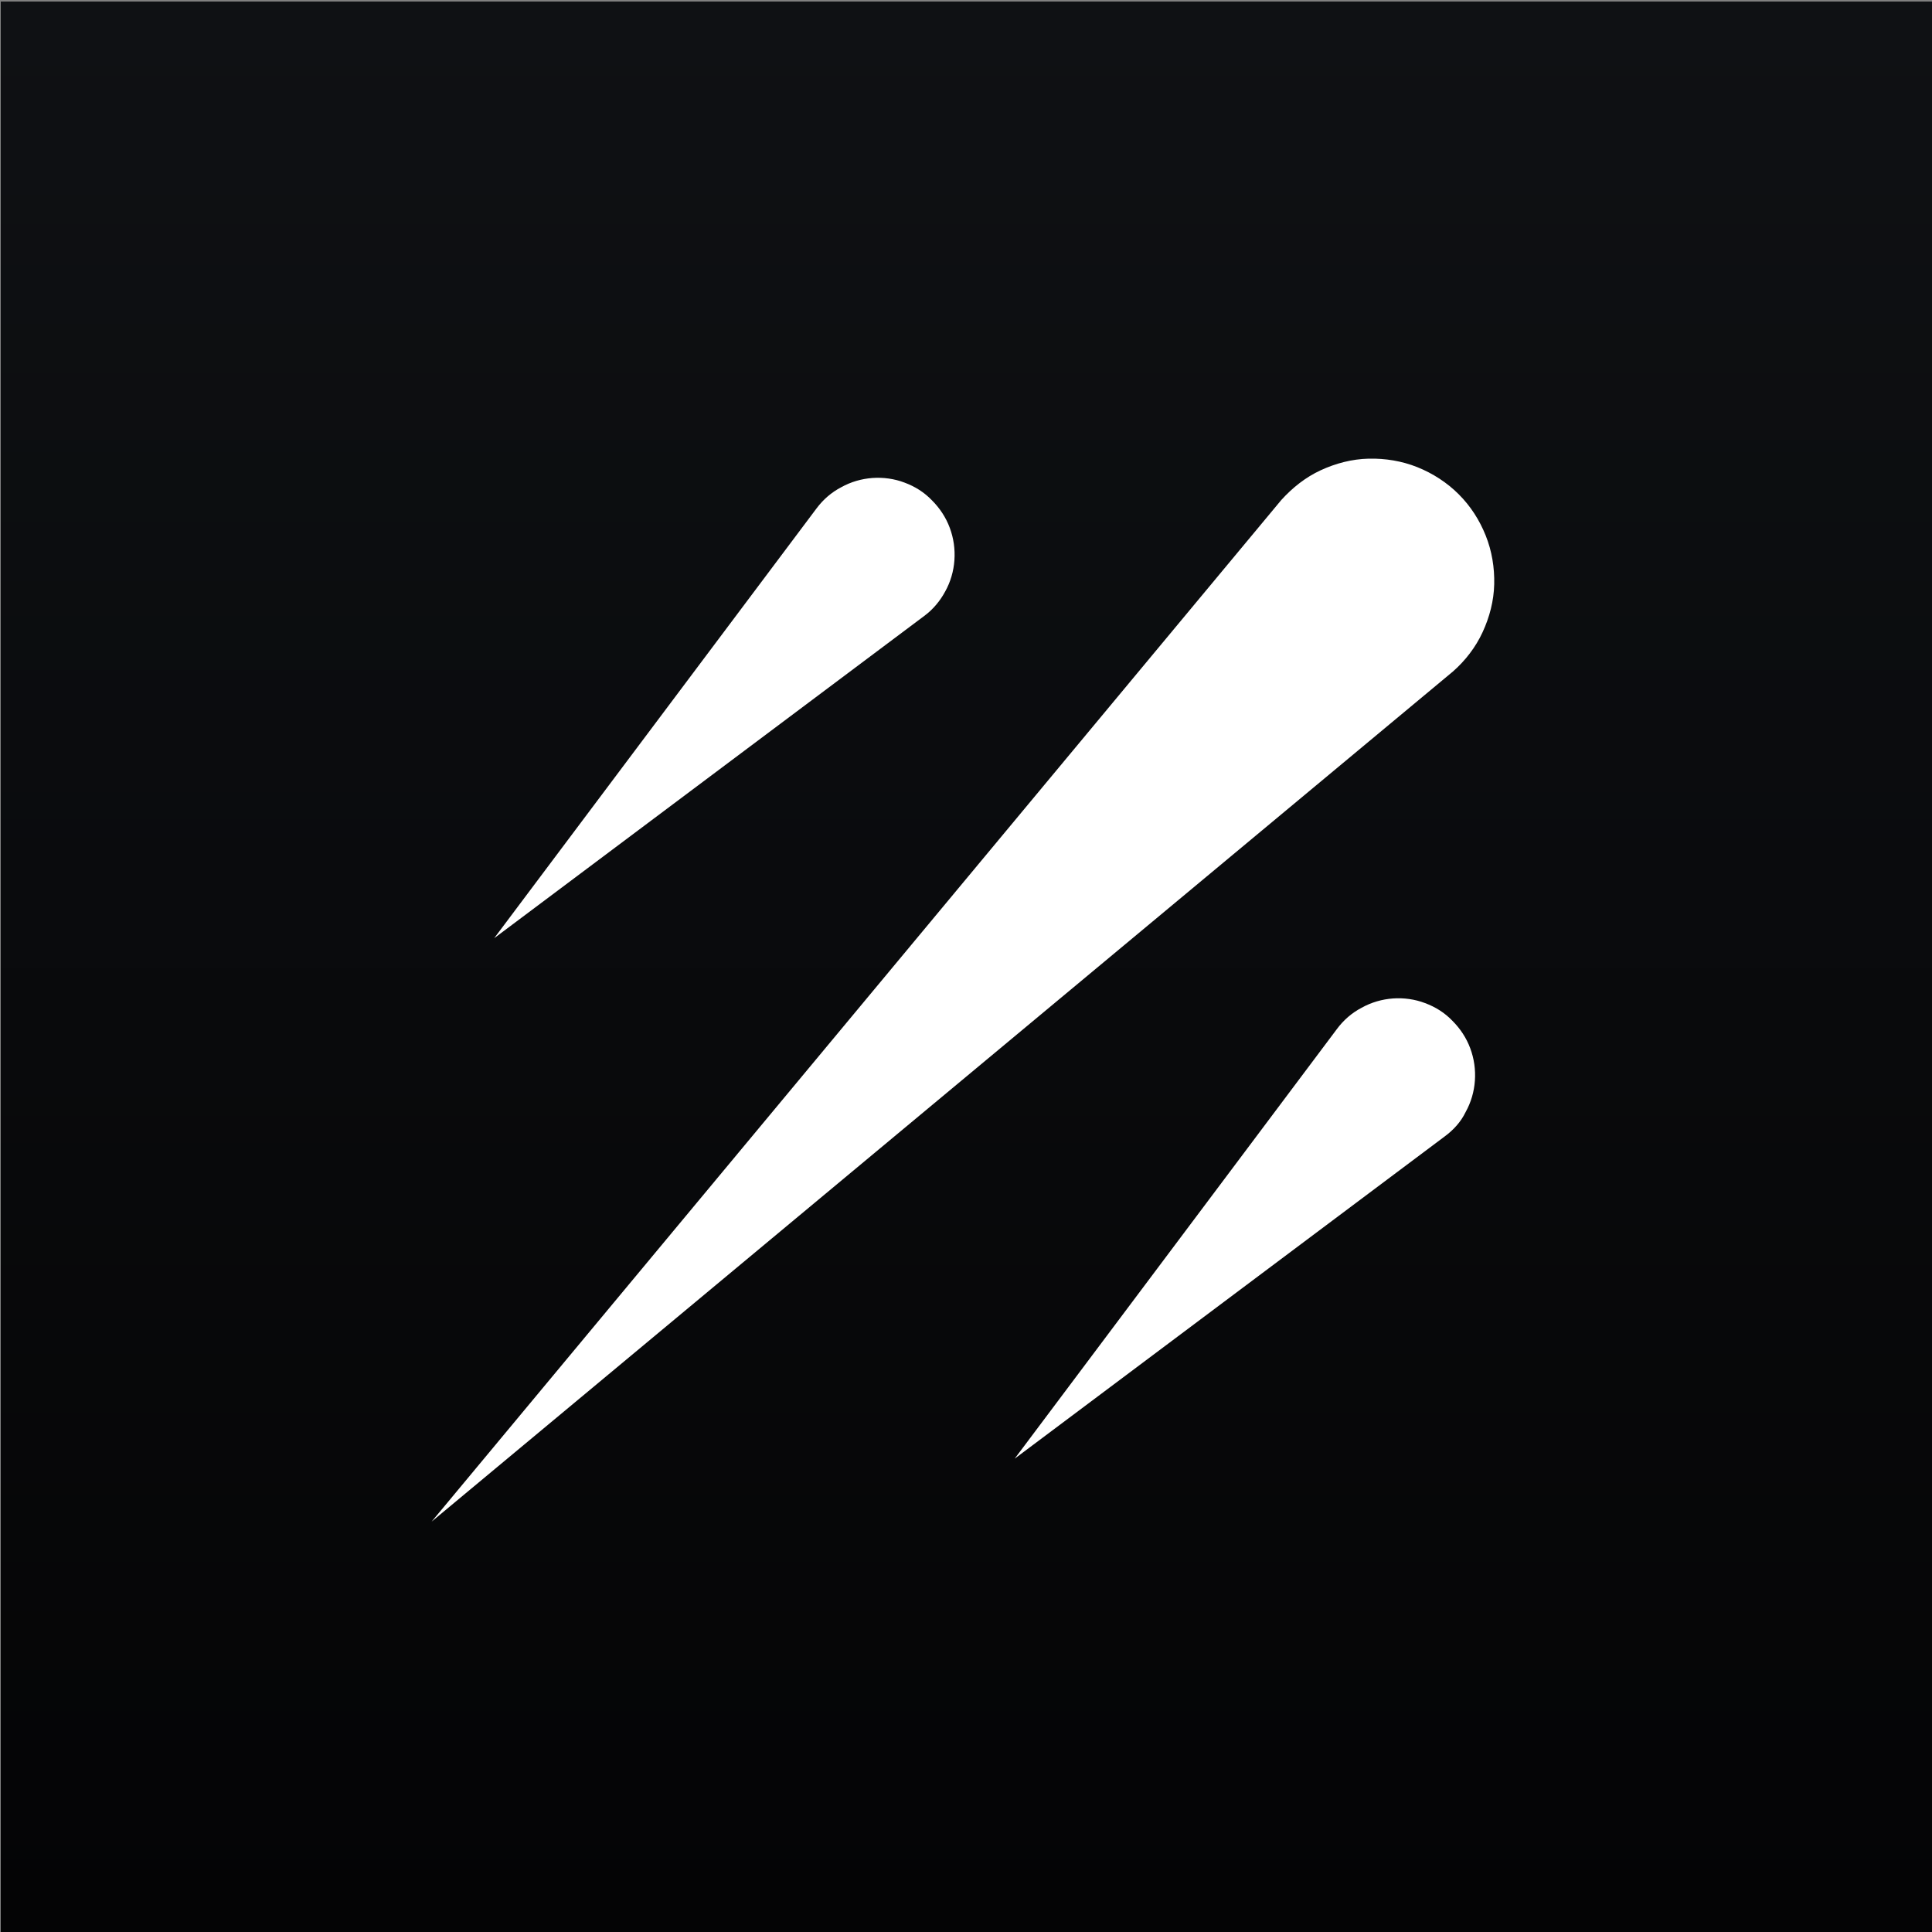
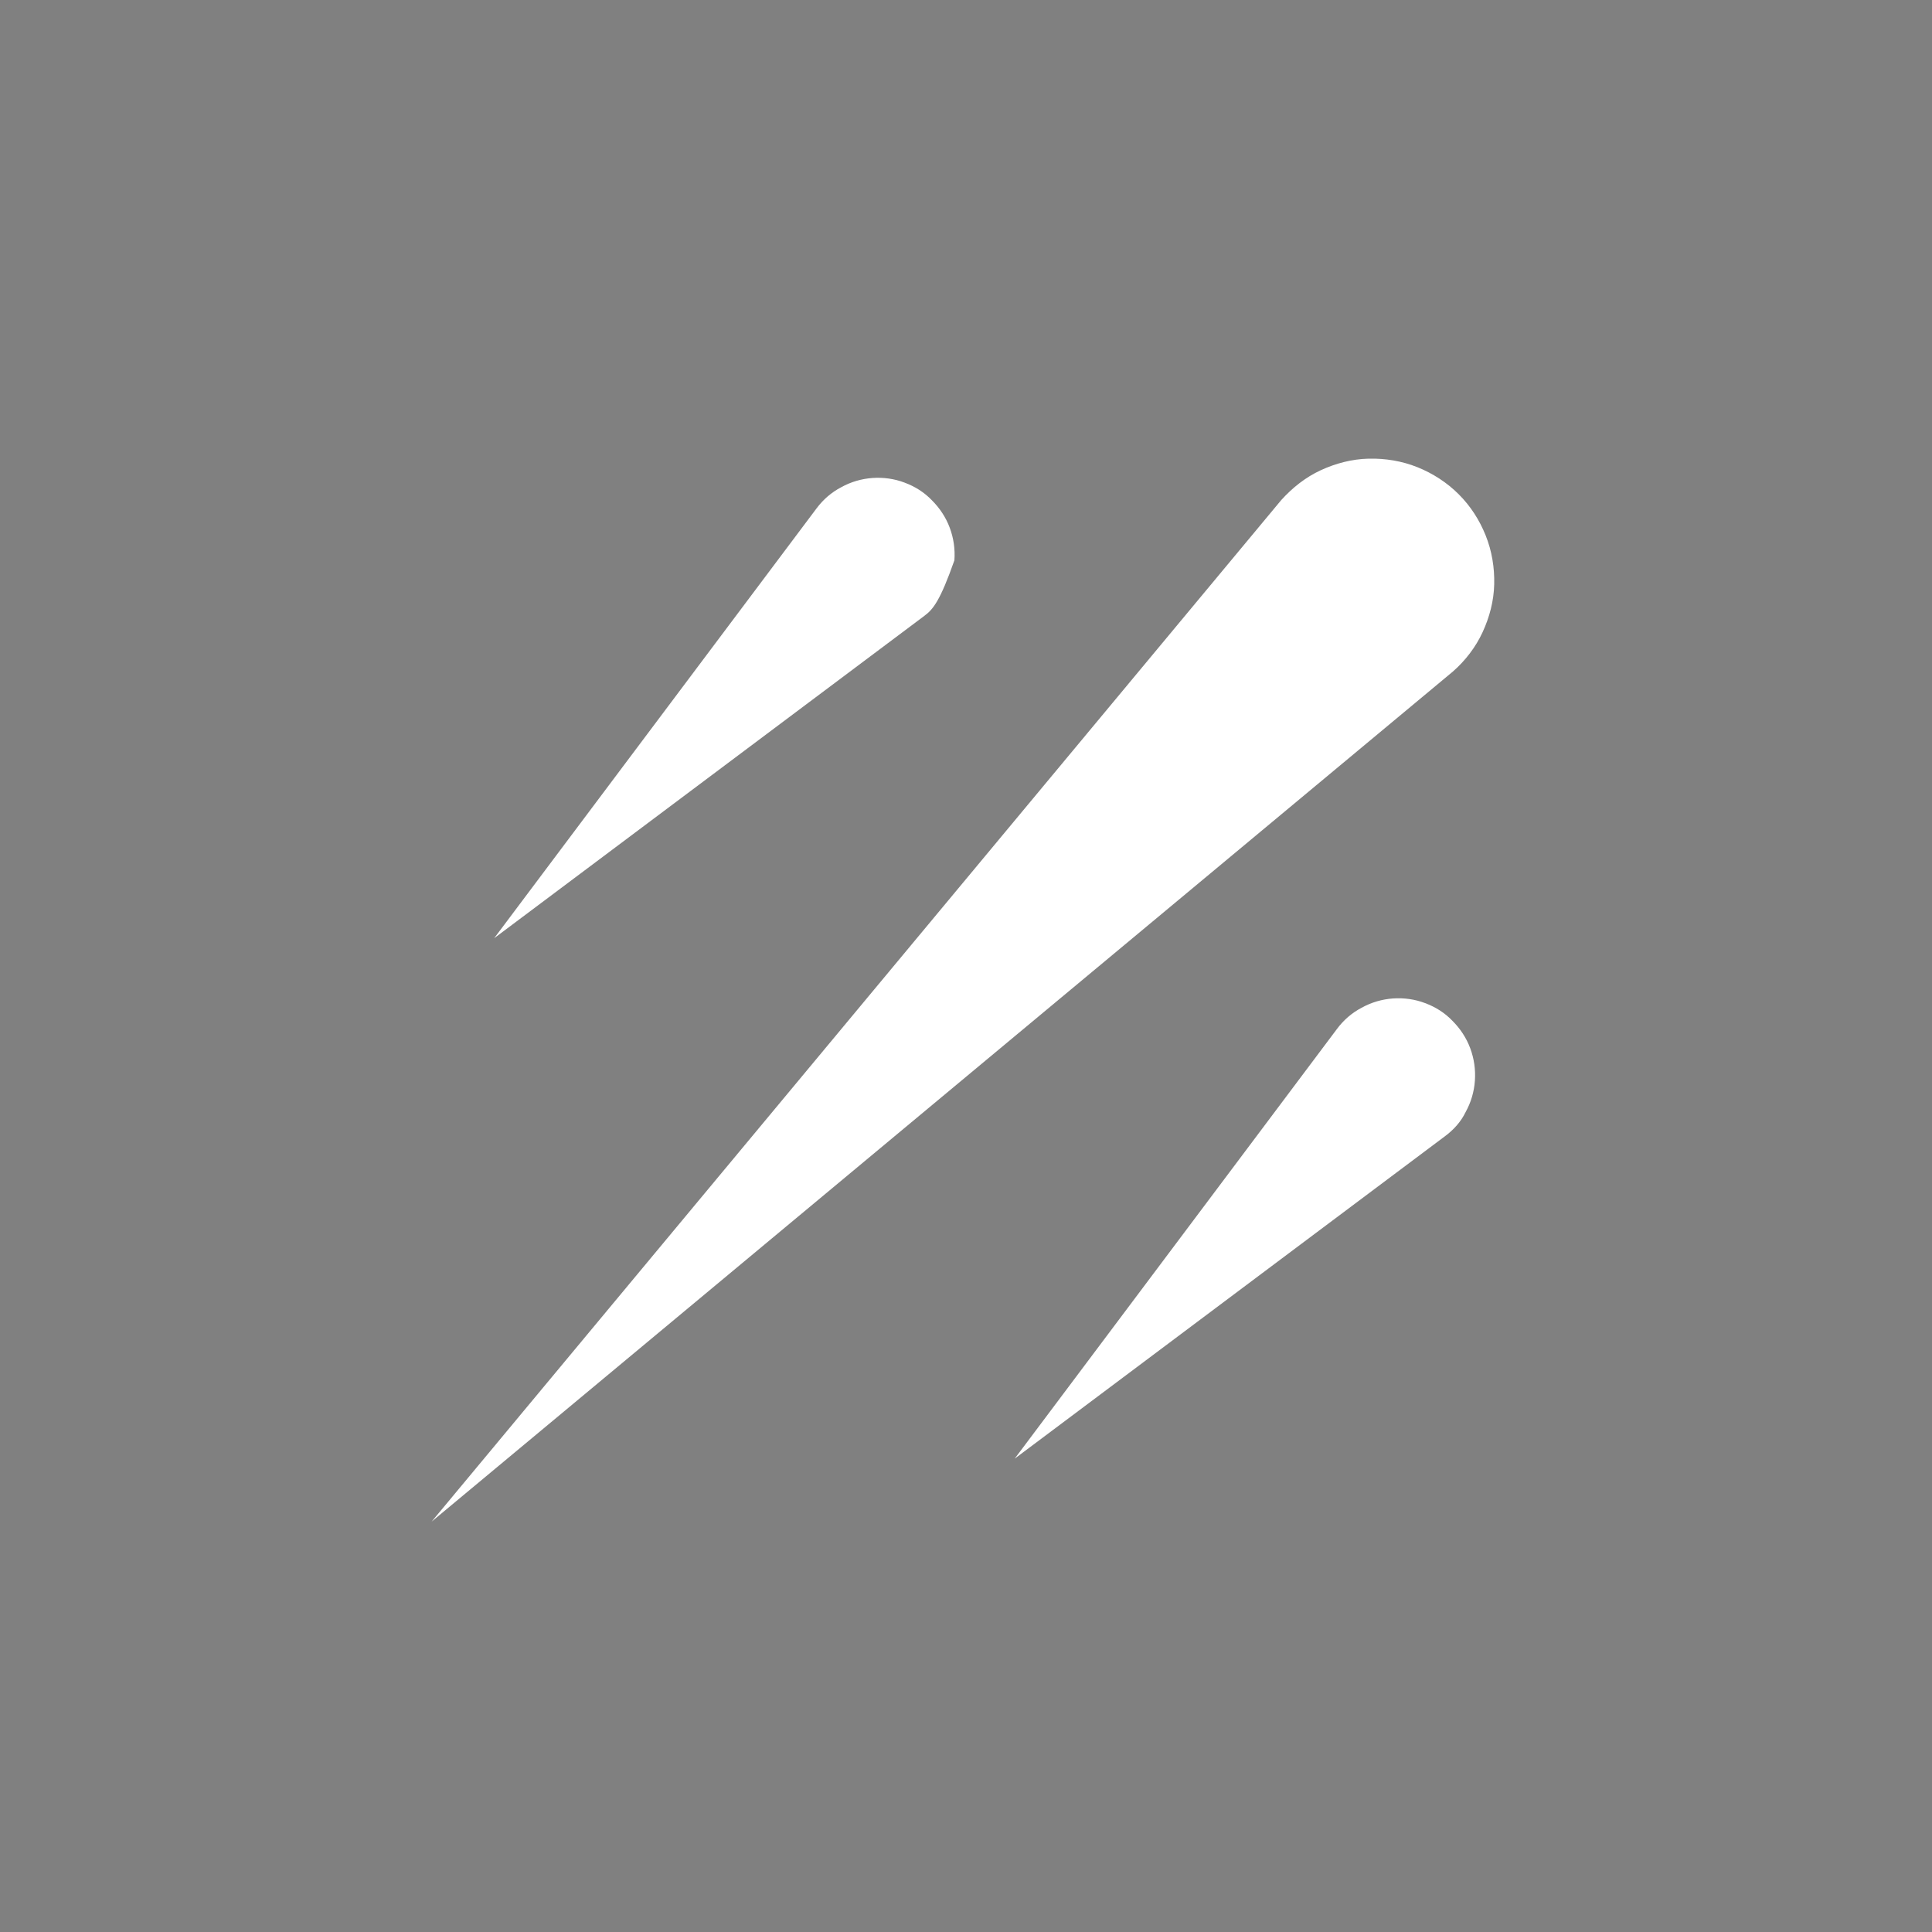
<svg xmlns="http://www.w3.org/2000/svg" version="1.1" id="Layer_1" x="0px" y="0px" viewBox="0 0 500 500" style="enable-background:new 0 0 500 500;" xml:space="preserve">
  <rect x="0" y="0" width="500" height="500" fill="#808080" stroke="none" />
  <style type="text/css">
	.st0{fill:url(#SVGID_1_);}
	.st1{fill:#FFFFFF;}
</style>
  <title>decentraland</title>
  <linearGradient id="SVGID_1_" gradientUnits="userSpaceOnUse" x1="-887.4" y1="61.083" x2="-387.4" y2="61.083" gradientTransform="matrix(0 -1 -1 0 311.3 -387)">
    <stop offset="0" style="stop-color:#040405" />
    <stop offset="1" style="stop-color:#0F1114" />
  </linearGradient>
-   <polygon class="st0" points="500.2,0.4 500.2,500.4 0.2,500.4 0.2,0.4 " />
-   <path class="st1" d="M111.7,393.8l264.3-220c3.2-2.8,5.9-6.3,7.7-10.2c1.8-3.9,2.9-8.1,3-12.4c0.1-4.3-0.6-8.6-2.2-12.6  c-1.6-4-3.9-7.6-7-10.7c-3-3-6.7-5.4-10.7-7c-4-1.6-8.3-2.3-12.6-2.2c-4.3,0.1-8.5,1.2-12.4,3c-3.9,1.8-7.3,4.5-10.2,7.7  L111.7,393.8z M239.2,159.4l-111.3,83.4l83.4-111.2c1.7-2.3,3.9-4.2,6.4-5.5c2.5-1.4,5.3-2.2,8.1-2.4c2.8-0.2,5.7,0.2,8.3,1.2  c2.7,1,5.1,2.5,7.1,4.6c2,2,3.6,4.4,4.6,7.1c1,2.7,1.4,5.5,1.2,8.4c-0.2,2.8-1,5.6-2.4,8.1C243.3,155.5,241.5,157.7,239.2,159.4z   M373.9,294.1l-111.3,83.4l83.4-111.2c1.7-2.3,3.9-4.2,6.4-5.5c2.5-1.4,5.3-2.2,8.1-2.4c2.8-0.2,5.7,0.2,8.3,1.2  c2.7,1,5.1,2.5,7.1,4.6c2,2,3.6,4.4,4.6,7.1c1,2.7,1.4,5.5,1.2,8.4c-0.2,2.8-1,5.6-2.4,8.1C378.1,290.3,376.2,292.4,373.9,294.1z" />
+   <path class="st1" d="M111.7,393.8l264.3-220c3.2-2.8,5.9-6.3,7.7-10.2c1.8-3.9,2.9-8.1,3-12.4c0.1-4.3-0.6-8.6-2.2-12.6  c-1.6-4-3.9-7.6-7-10.7c-3-3-6.7-5.4-10.7-7c-4-1.6-8.3-2.3-12.6-2.2c-4.3,0.1-8.5,1.2-12.4,3c-3.9,1.8-7.3,4.5-10.2,7.7  L111.7,393.8z M239.2,159.4l-111.3,83.4l83.4-111.2c1.7-2.3,3.9-4.2,6.4-5.5c2.5-1.4,5.3-2.2,8.1-2.4c2.8-0.2,5.7,0.2,8.3,1.2  c2.7,1,5.1,2.5,7.1,4.6c2,2,3.6,4.4,4.6,7.1c1,2.7,1.4,5.5,1.2,8.4C243.3,155.5,241.5,157.7,239.2,159.4z   M373.9,294.1l-111.3,83.4l83.4-111.2c1.7-2.3,3.9-4.2,6.4-5.5c2.5-1.4,5.3-2.2,8.1-2.4c2.8-0.2,5.7,0.2,8.3,1.2  c2.7,1,5.1,2.5,7.1,4.6c2,2,3.6,4.4,4.6,7.1c1,2.7,1.4,5.5,1.2,8.4c-0.2,2.8-1,5.6-2.4,8.1C378.1,290.3,376.2,292.4,373.9,294.1z" />
</svg>